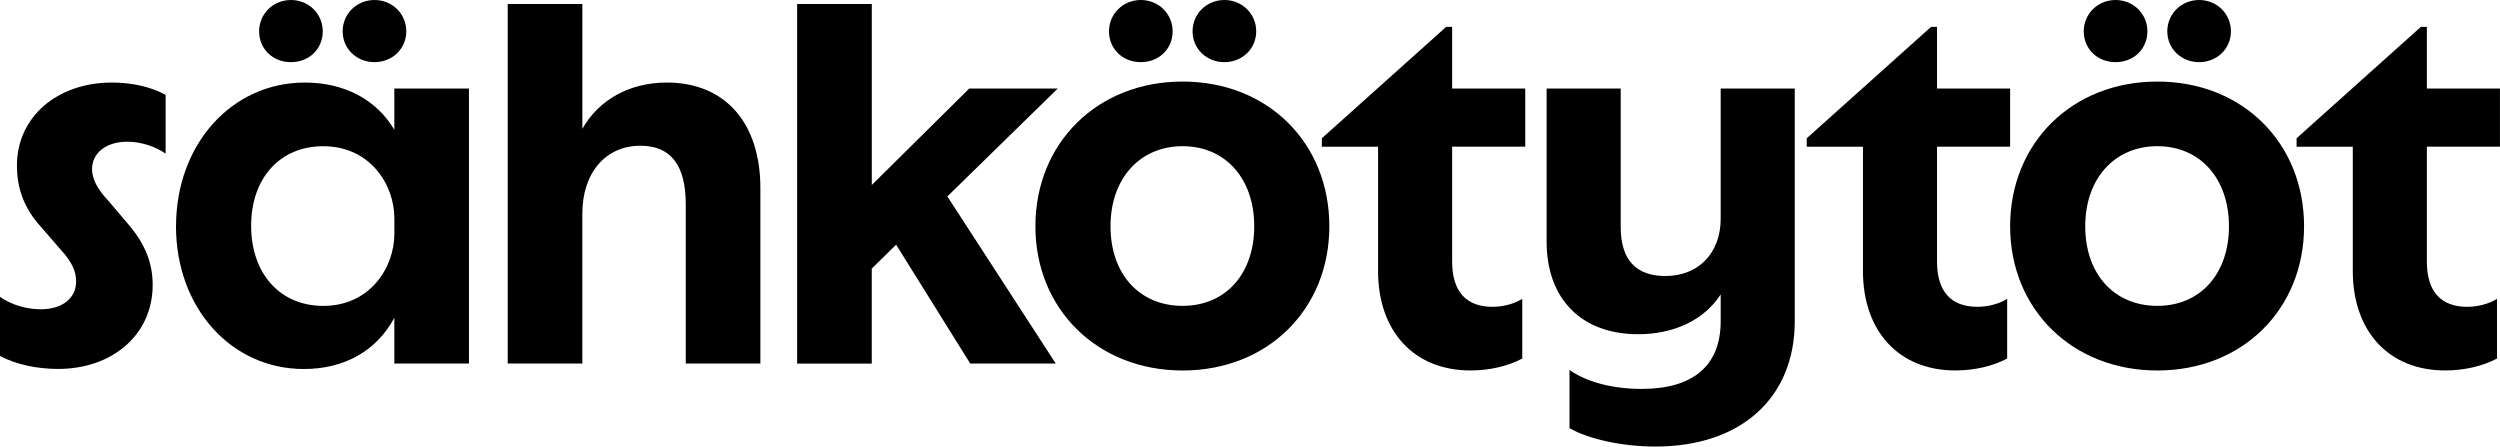
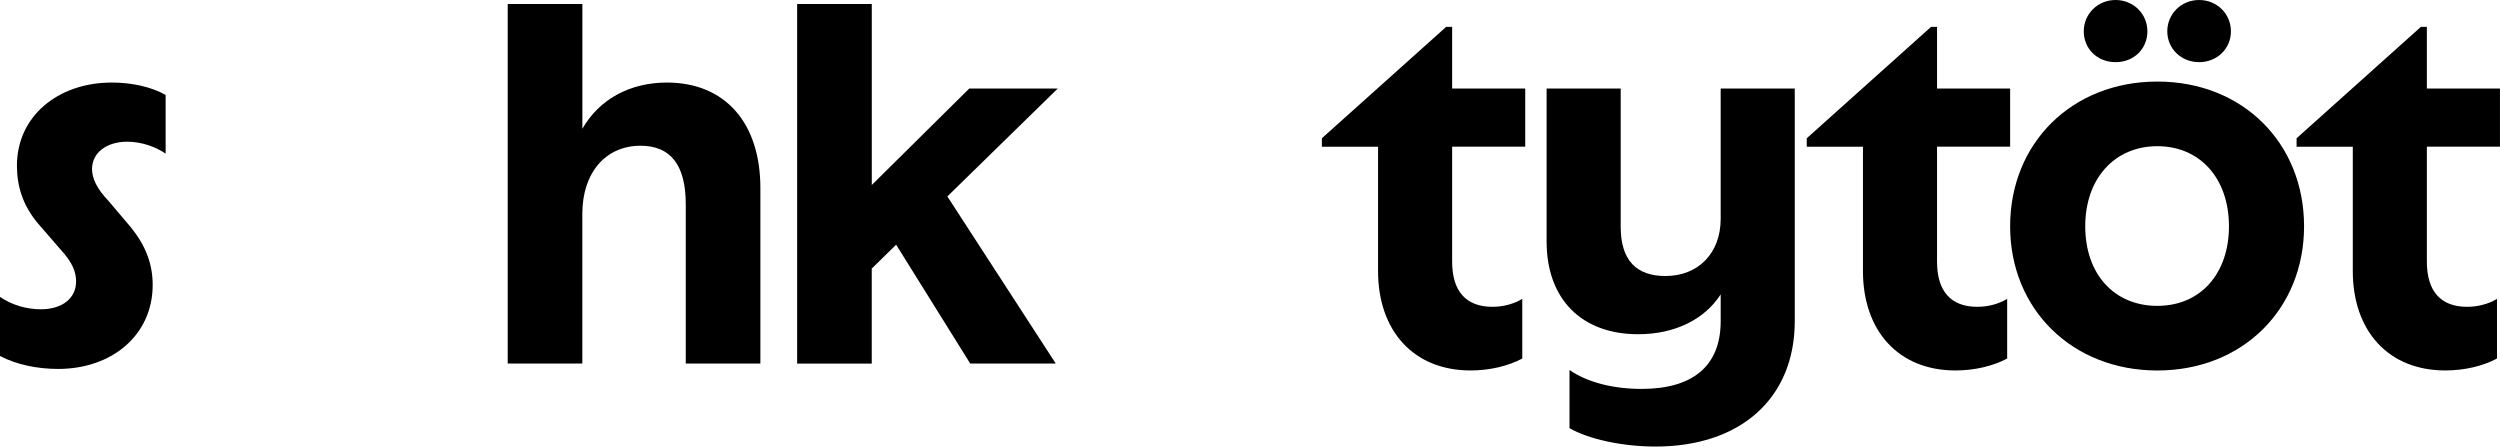
<svg xmlns="http://www.w3.org/2000/svg" id="Layer_1" data-name="Layer 1" viewBox="0 0 708.66 126.59">
  <path d="M0,100.93v-16.78c3.24,2.26,7.47,3.52,11.56,3.52,6.06,0,10.01-3.1,10.01-7.89,0-2.82-1.13-5.5-4.37-9.02l-6.48-7.47c-4.23-5.08-5.92-10.43-5.92-16.35,0-13.81,11.42-23.54,26.93-23.54,5.78,0,11.28,1.27,15.22,3.52v16.63c-2.82-1.97-6.91-3.38-10.85-3.38-6.06,0-10.01,3.24-10.01,7.75,0,2.68,1.41,5.64,4.65,9.02l6.34,7.47c4.23,5.22,6.2,10.43,6.2,16.35,0,14.24-11.56,23.82-26.78,23.82-6.06,0-11.98-1.27-16.49-3.67Z" />
-   <path d="M49.9,64.14c0-23.26,15.79-40.74,36.51-40.74,11.14,0,20.3,4.79,25.37,13.39v-11.7h21.15v77.96h-21.15v-12.97c-5.08,9.45-14.24,14.52-25.66,14.52-20.58,0-36.23-17.34-36.23-40.46ZM111.79,66.26v-4.37c0-9.59-6.91-20.44-20.16-20.44-12.26,0-20.44,9.02-20.44,22.56s8.18,22.7,20.44,22.7c13.25,0,20.16-10.85,20.16-20.44ZM73.45,8.88c0-4.93,3.95-8.88,9.02-8.88s9.02,3.95,9.02,8.88-3.81,8.74-9.02,8.74-9.02-3.81-9.02-8.74ZM97.13,8.88c0-4.93,3.95-8.88,9.02-8.88s9.02,3.95,9.02,8.88-3.95,8.74-9.02,8.74-9.02-3.81-9.02-8.74Z" />
  <path d="M143.93,1.13h21.15v35.38c4.65-8.18,13.25-13.11,23.96-13.11,16.49,0,26.5,11.42,26.5,29.89v49.76h-21.15v-45.11c0-11.28-4.37-16.63-12.83-16.63-9.87,0-16.49,7.61-16.49,19.31v42.43h-21.15V1.13Z" />
  <path d="M225.97,1.13h21.15v51.31l27.63-27.35h25.09l-31.3,30.59,30.73,47.37h-24.25l-21-33.69-6.91,6.77v26.93h-21.15V1.13Z" />
-   <path d="M293.5,64.14c0-23.54,17.48-41.02,41.73-41.02s41.59,17.48,41.59,41.02-17.48,40.88-41.59,40.88-41.73-17.34-41.73-40.88ZM314.36,8.88c0-4.93,3.95-8.88,9.02-8.88s9.02,3.95,9.02,8.88-3.81,8.74-9.02,8.74-9.02-3.81-9.02-8.74ZM355.53,64.14c0-13.53-8.18-22.7-20.3-22.7s-20.44,9.16-20.44,22.7,8.18,22.56,20.44,22.56,20.3-9.16,20.3-22.56ZM338.05,8.88c0-4.93,3.95-8.88,9.02-8.88s9.02,3.95,9.02,8.88-3.95,8.74-9.02,8.74-9.02-3.81-9.02-8.74Z" />
  <path d="M390.63,76.83v-35.24h-15.93v-2.4l35.24-31.58h1.69v17.48h20.72v16.49h-20.72v32.56c0,8.46,3.95,12.83,11.42,12.83,3.1,0,6.2-.85,8.46-2.26v16.92c-3.95,2.11-9.16,3.38-14.66,3.38-16.21,0-26.22-11.28-26.22-28.19Z" />
  <path d="M444.9,121.37v-16.49c5.07,3.52,12.41,5.36,20.44,5.36,14.66,0,22.41-6.63,22.41-19.17v-7.61c-4.65,7.19-13.11,11.28-23.4,11.28-16.21,0-25.94-10.15-25.94-26.22V25.09h21v39.19c0,9.59,4.51,13.96,12.69,13.96,9.3,0,15.65-6.48,15.65-16.21V25.09h21v65.97c0,21.71-15.23,35.52-39.47,35.52-9.44,0-19.03-2.11-24.39-5.22Z" />
  <path d="M528.08,76.83v-35.24h-15.93v-2.4l35.24-31.58h1.69v17.48h20.72v16.49h-20.72v32.56c0,8.46,3.95,12.83,11.42,12.83,3.1,0,6.2-.85,8.46-2.26v16.92c-3.95,2.11-9.16,3.38-14.66,3.38-16.21,0-26.22-11.28-26.22-28.19Z" />
  <path d="M569.8,64.14c0-23.54,17.48-41.02,41.73-41.02s41.59,17.48,41.59,41.02-17.48,40.88-41.59,40.88-41.73-17.34-41.73-40.88ZM590.67,8.88c0-4.93,3.95-8.88,9.02-8.88s9.02,3.95,9.02,8.88-3.81,8.74-9.02,8.74-9.02-3.81-9.02-8.74ZM631.83,64.14c0-13.53-8.18-22.7-20.3-22.7s-20.44,9.16-20.44,22.7,8.18,22.56,20.44,22.56,20.3-9.16,20.3-22.56ZM614.35,8.88c0-4.93,3.95-8.88,9.02-8.88s9.02,3.95,9.02,8.88-3.95,8.74-9.02,8.74-9.02-3.81-9.02-8.74Z" />
  <path d="M666.93,76.83v-35.24h-15.93v-2.4l35.24-31.58h1.69v17.48h20.72v16.49h-20.72v32.56c0,8.46,3.95,12.83,11.42,12.83,3.1,0,6.2-.85,8.46-2.26v16.92c-3.95,2.11-9.16,3.38-14.66,3.38-16.21,0-26.22-11.28-26.22-28.19Z" />
</svg>